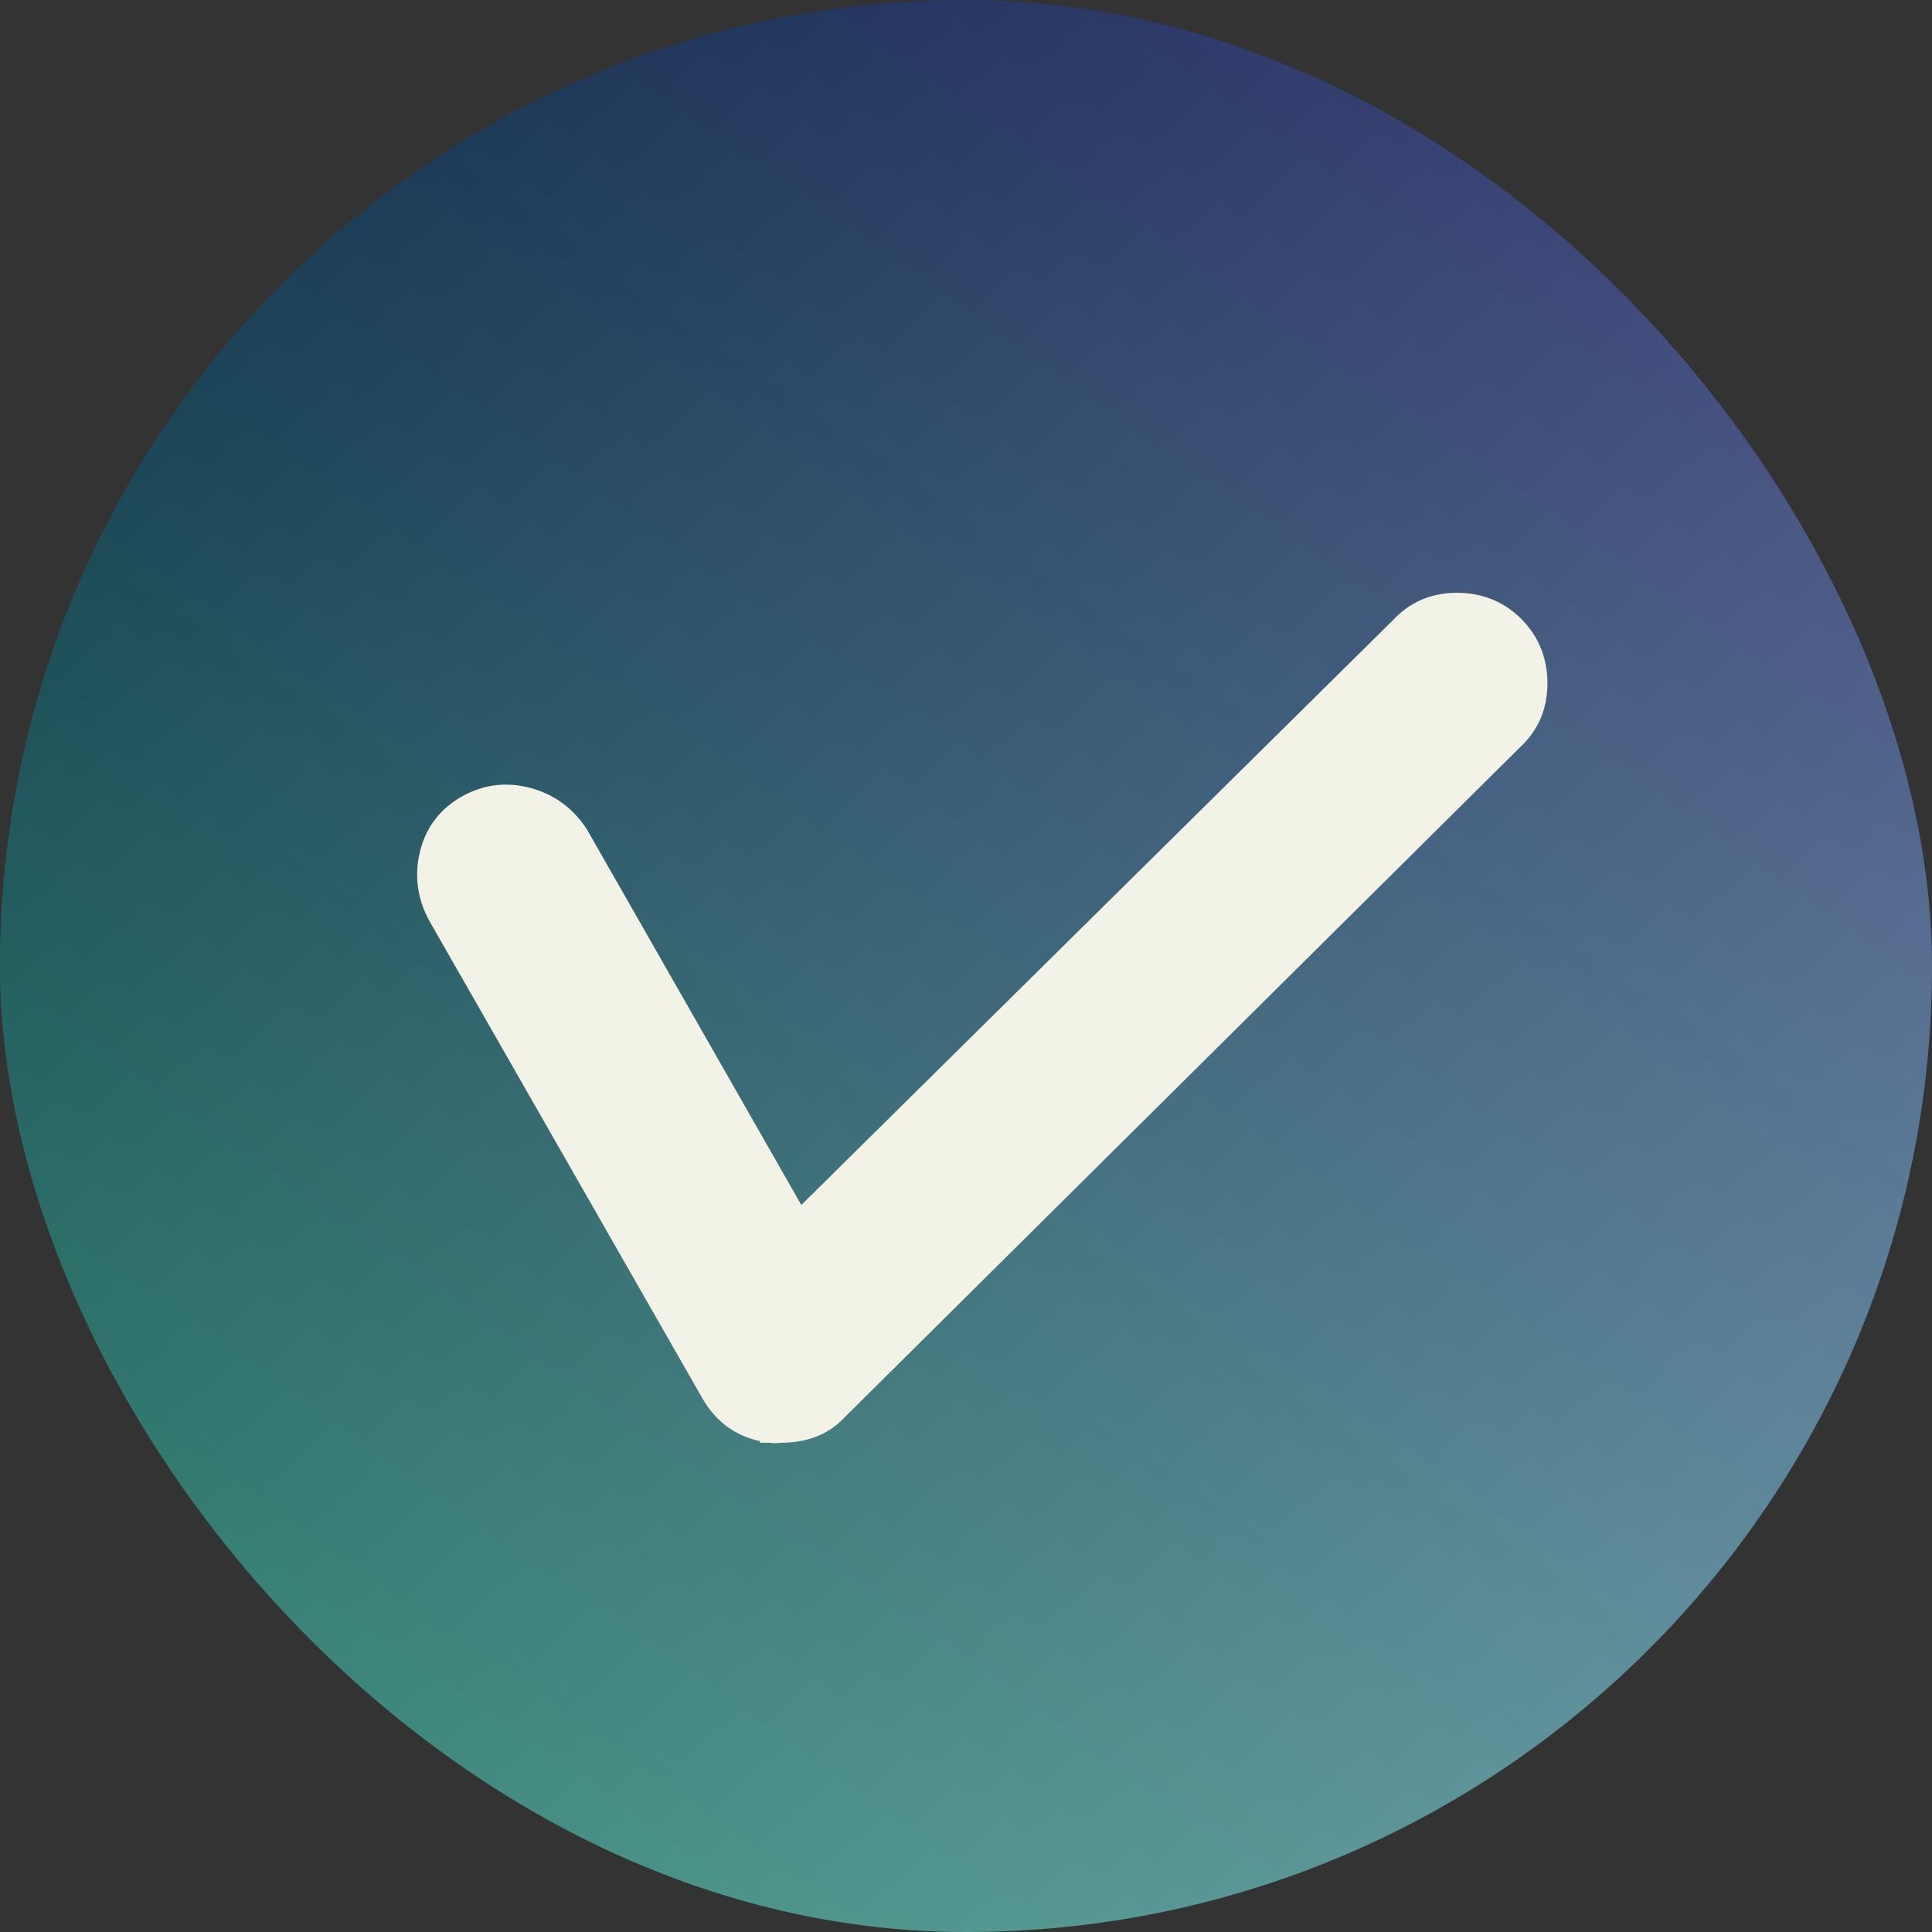
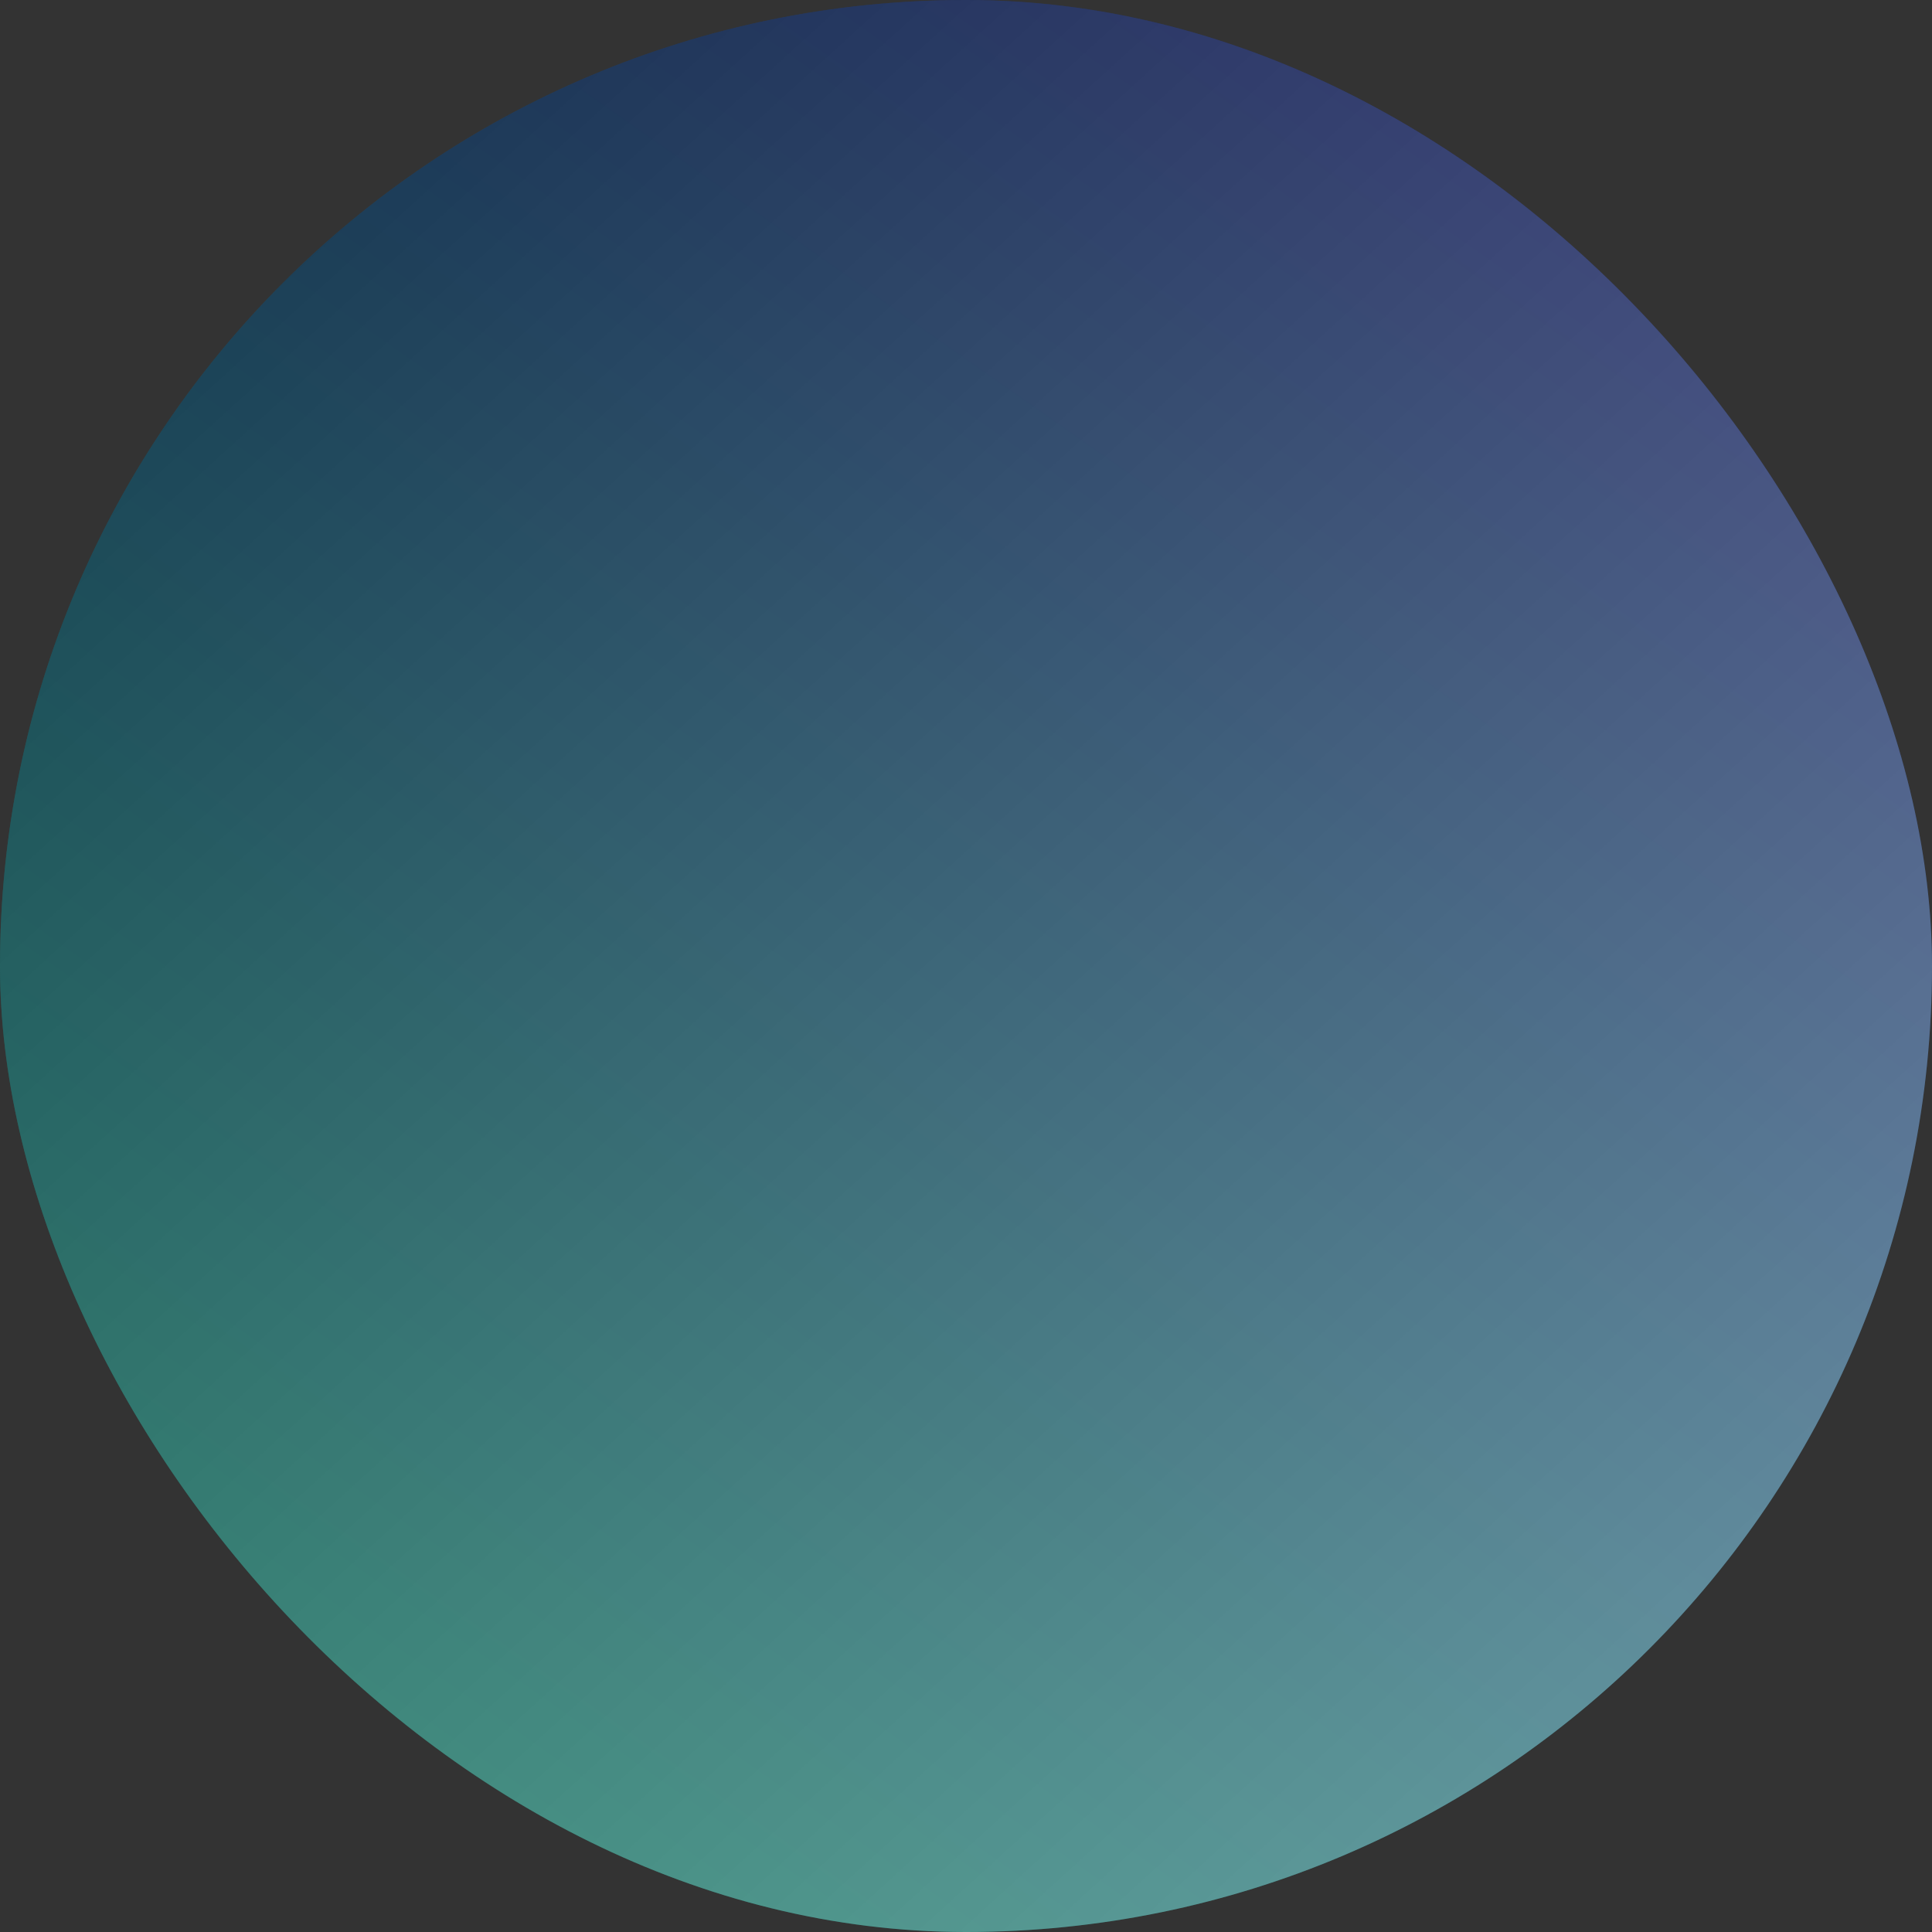
<svg xmlns="http://www.w3.org/2000/svg" xmlns:xlink="http://www.w3.org/1999/xlink" width="44" height="44" viewBox="0 0 44 44">
  <rect x="0" y="0" width="44" height="44" fill="#333333" stroke="none" />
  <defs>
    <linearGradient id="prefix__a" x1="0%" x2="70.104%" y1="100%" y2="0%">
      <stop offset="0%" stop-color="#201B80" />
      <stop offset="100%" stop-color="#0E8B74" />
    </linearGradient>
    <linearGradient id="prefix__c" x1="100%" x2="0%" y1="100%" y2="-9.901%">
      <stop offset="0%" />
      <stop offset="100%" stop-color="#FFF" />
    </linearGradient>
    <rect id="prefix__b" width="44" height="44" x="0" y="0" rx="22" />
  </defs>
  <g fill="none" fill-rule="evenodd">
    <g transform="rotate(-180 22 22)">
      <use fill="url(#prefix__a)" xlink:href="#prefix__b" />
      <use fill="url(#prefix__c)" fill-opacity=".4" style="mix-blend-mode:soft-light" xlink:href="#prefix__b" />
    </g>
-     <path fill="#F3F2E7" fill-rule="nonzero" stroke="#F3F2E7" d="M17.775 32.358c.443 0 .819-.117 1.105-.43l.078-.078 15.315-15.194c.313-.286.469-.65.469-1.093 0-.443-.15-.814-.45-1.114-.299-.3-.67-.449-1.113-.449-.442 0-.807.156-1.093.469L18.138 28.256l-5.195-9.101c-.235-.365-.56-.606-.977-.723-.417-.117-.814-.071-1.191.137-.378.208-.619.52-.723.937-.104.417-.052.82.156 1.211l6.211 10.86c.26.468.651.729 1.172.78.052.027.106 0 .184 0z" />
  </g>
</svg>